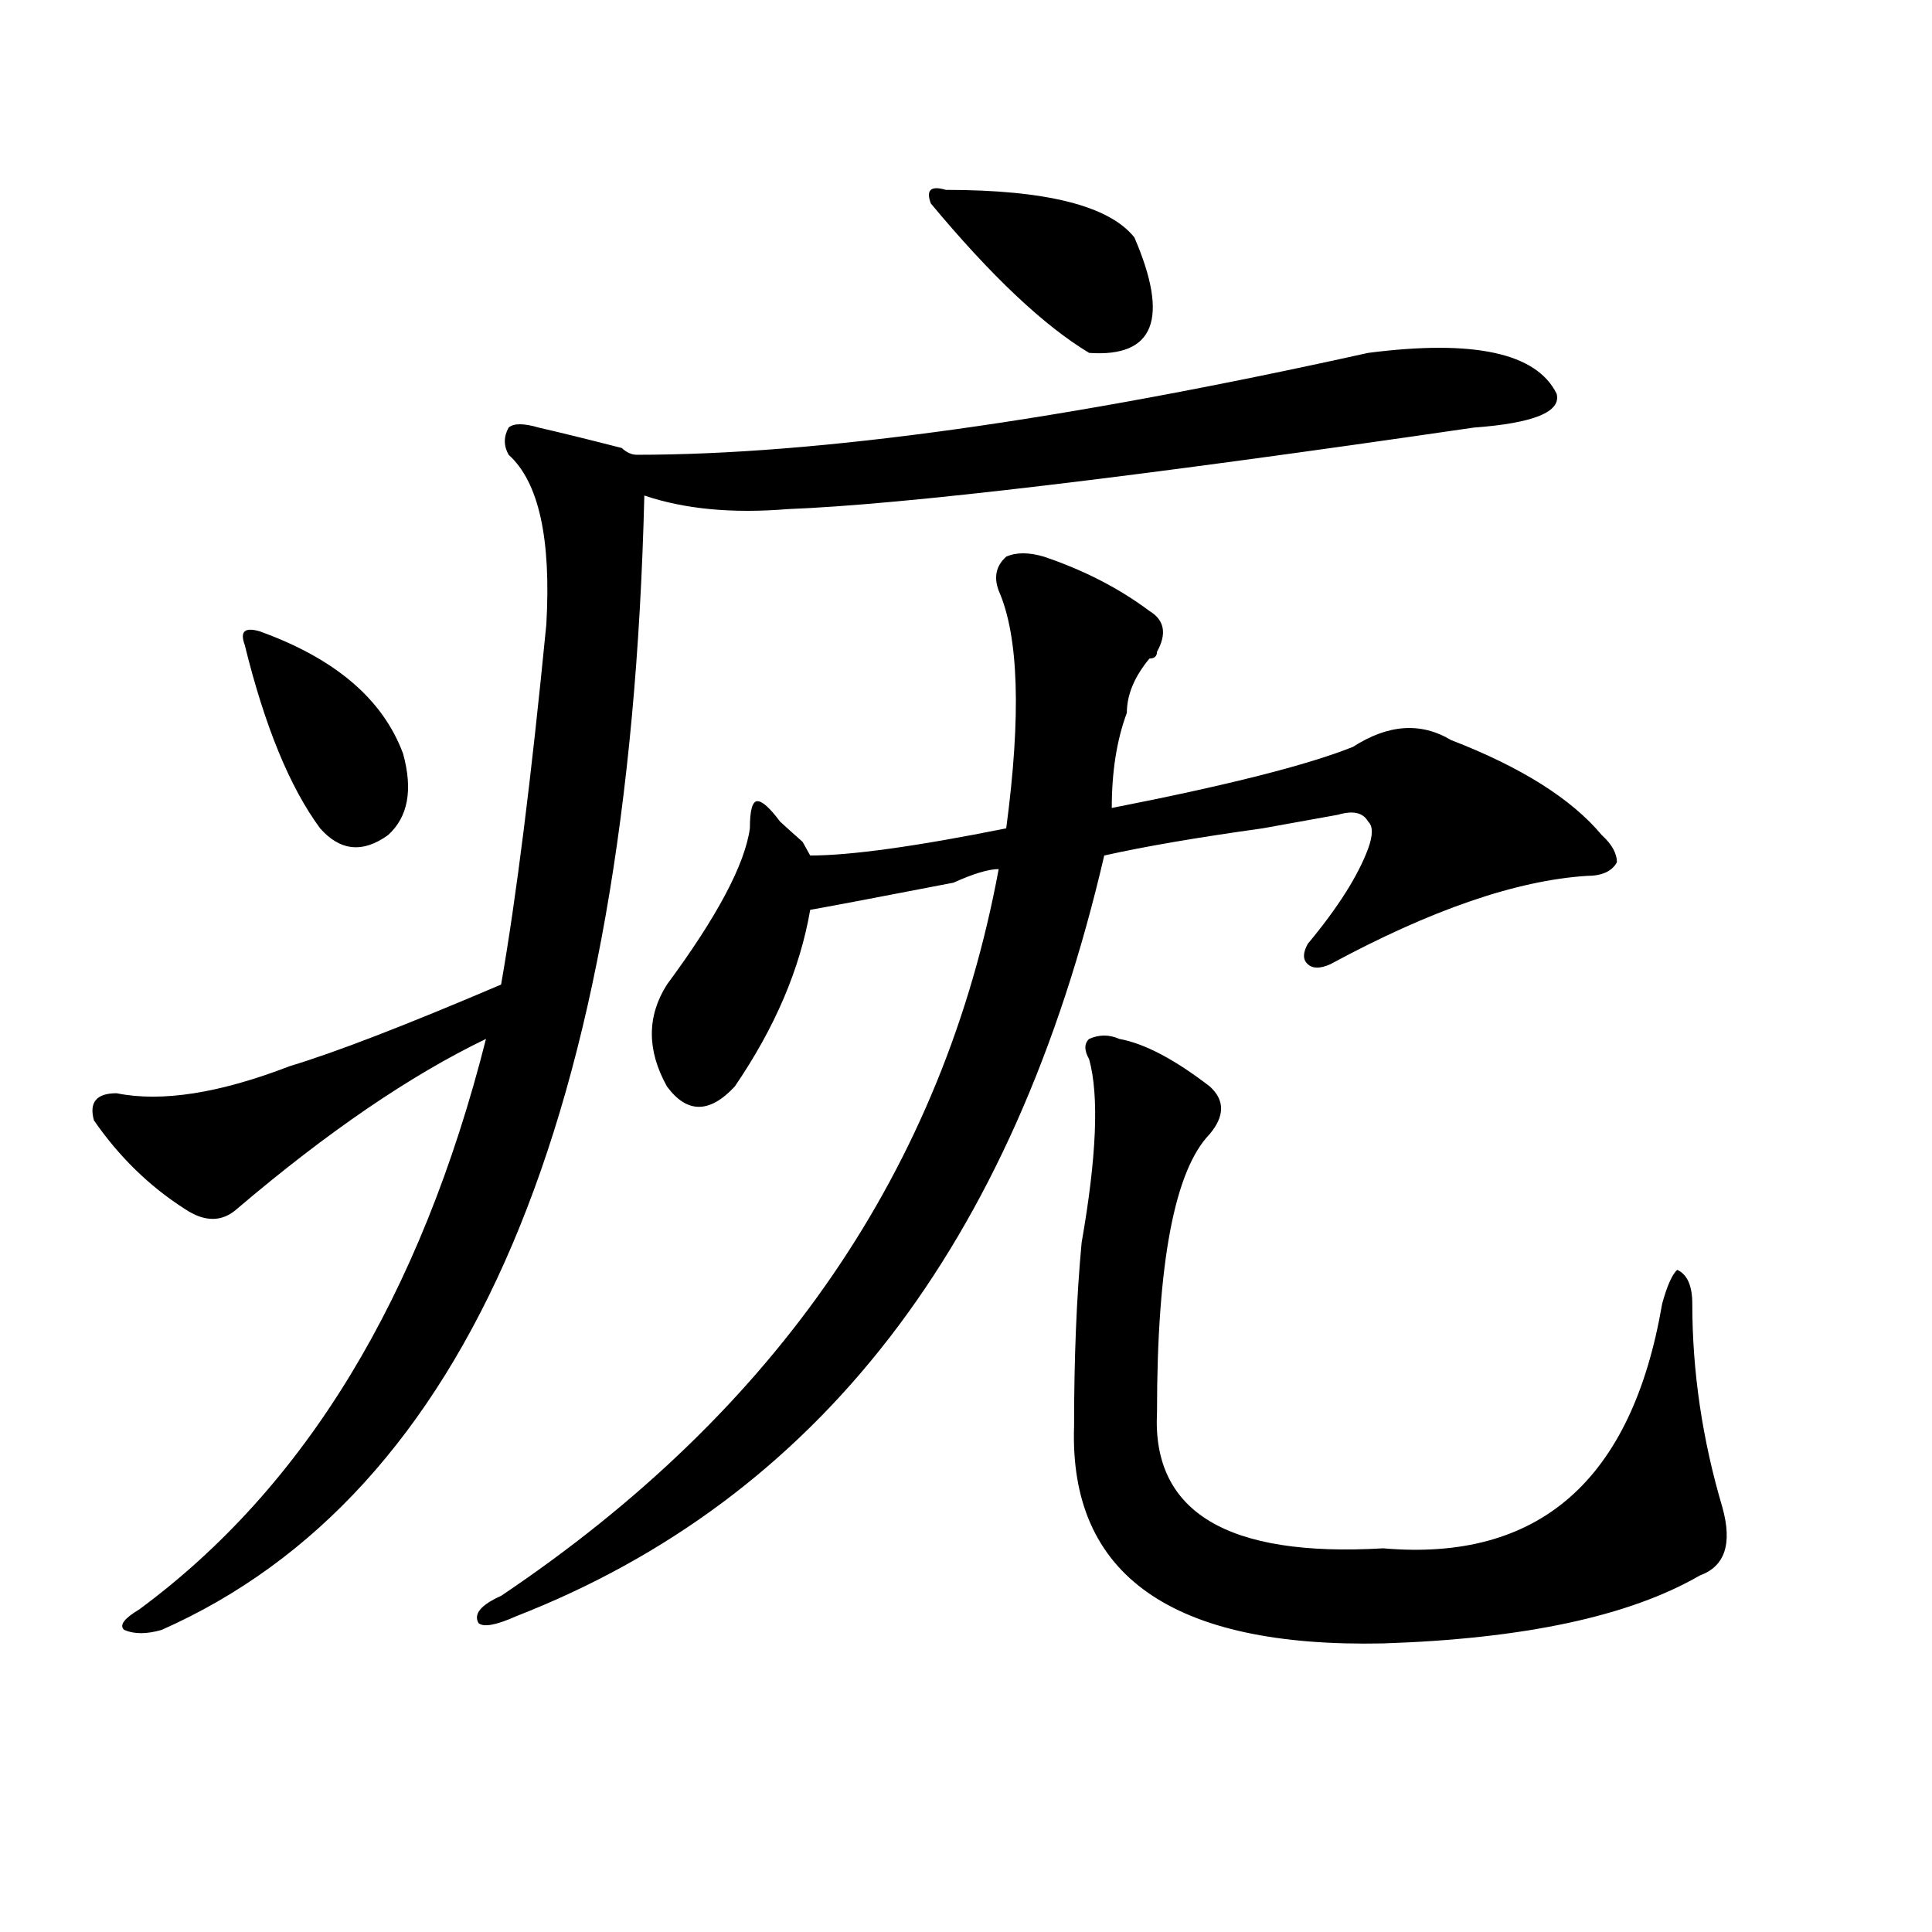
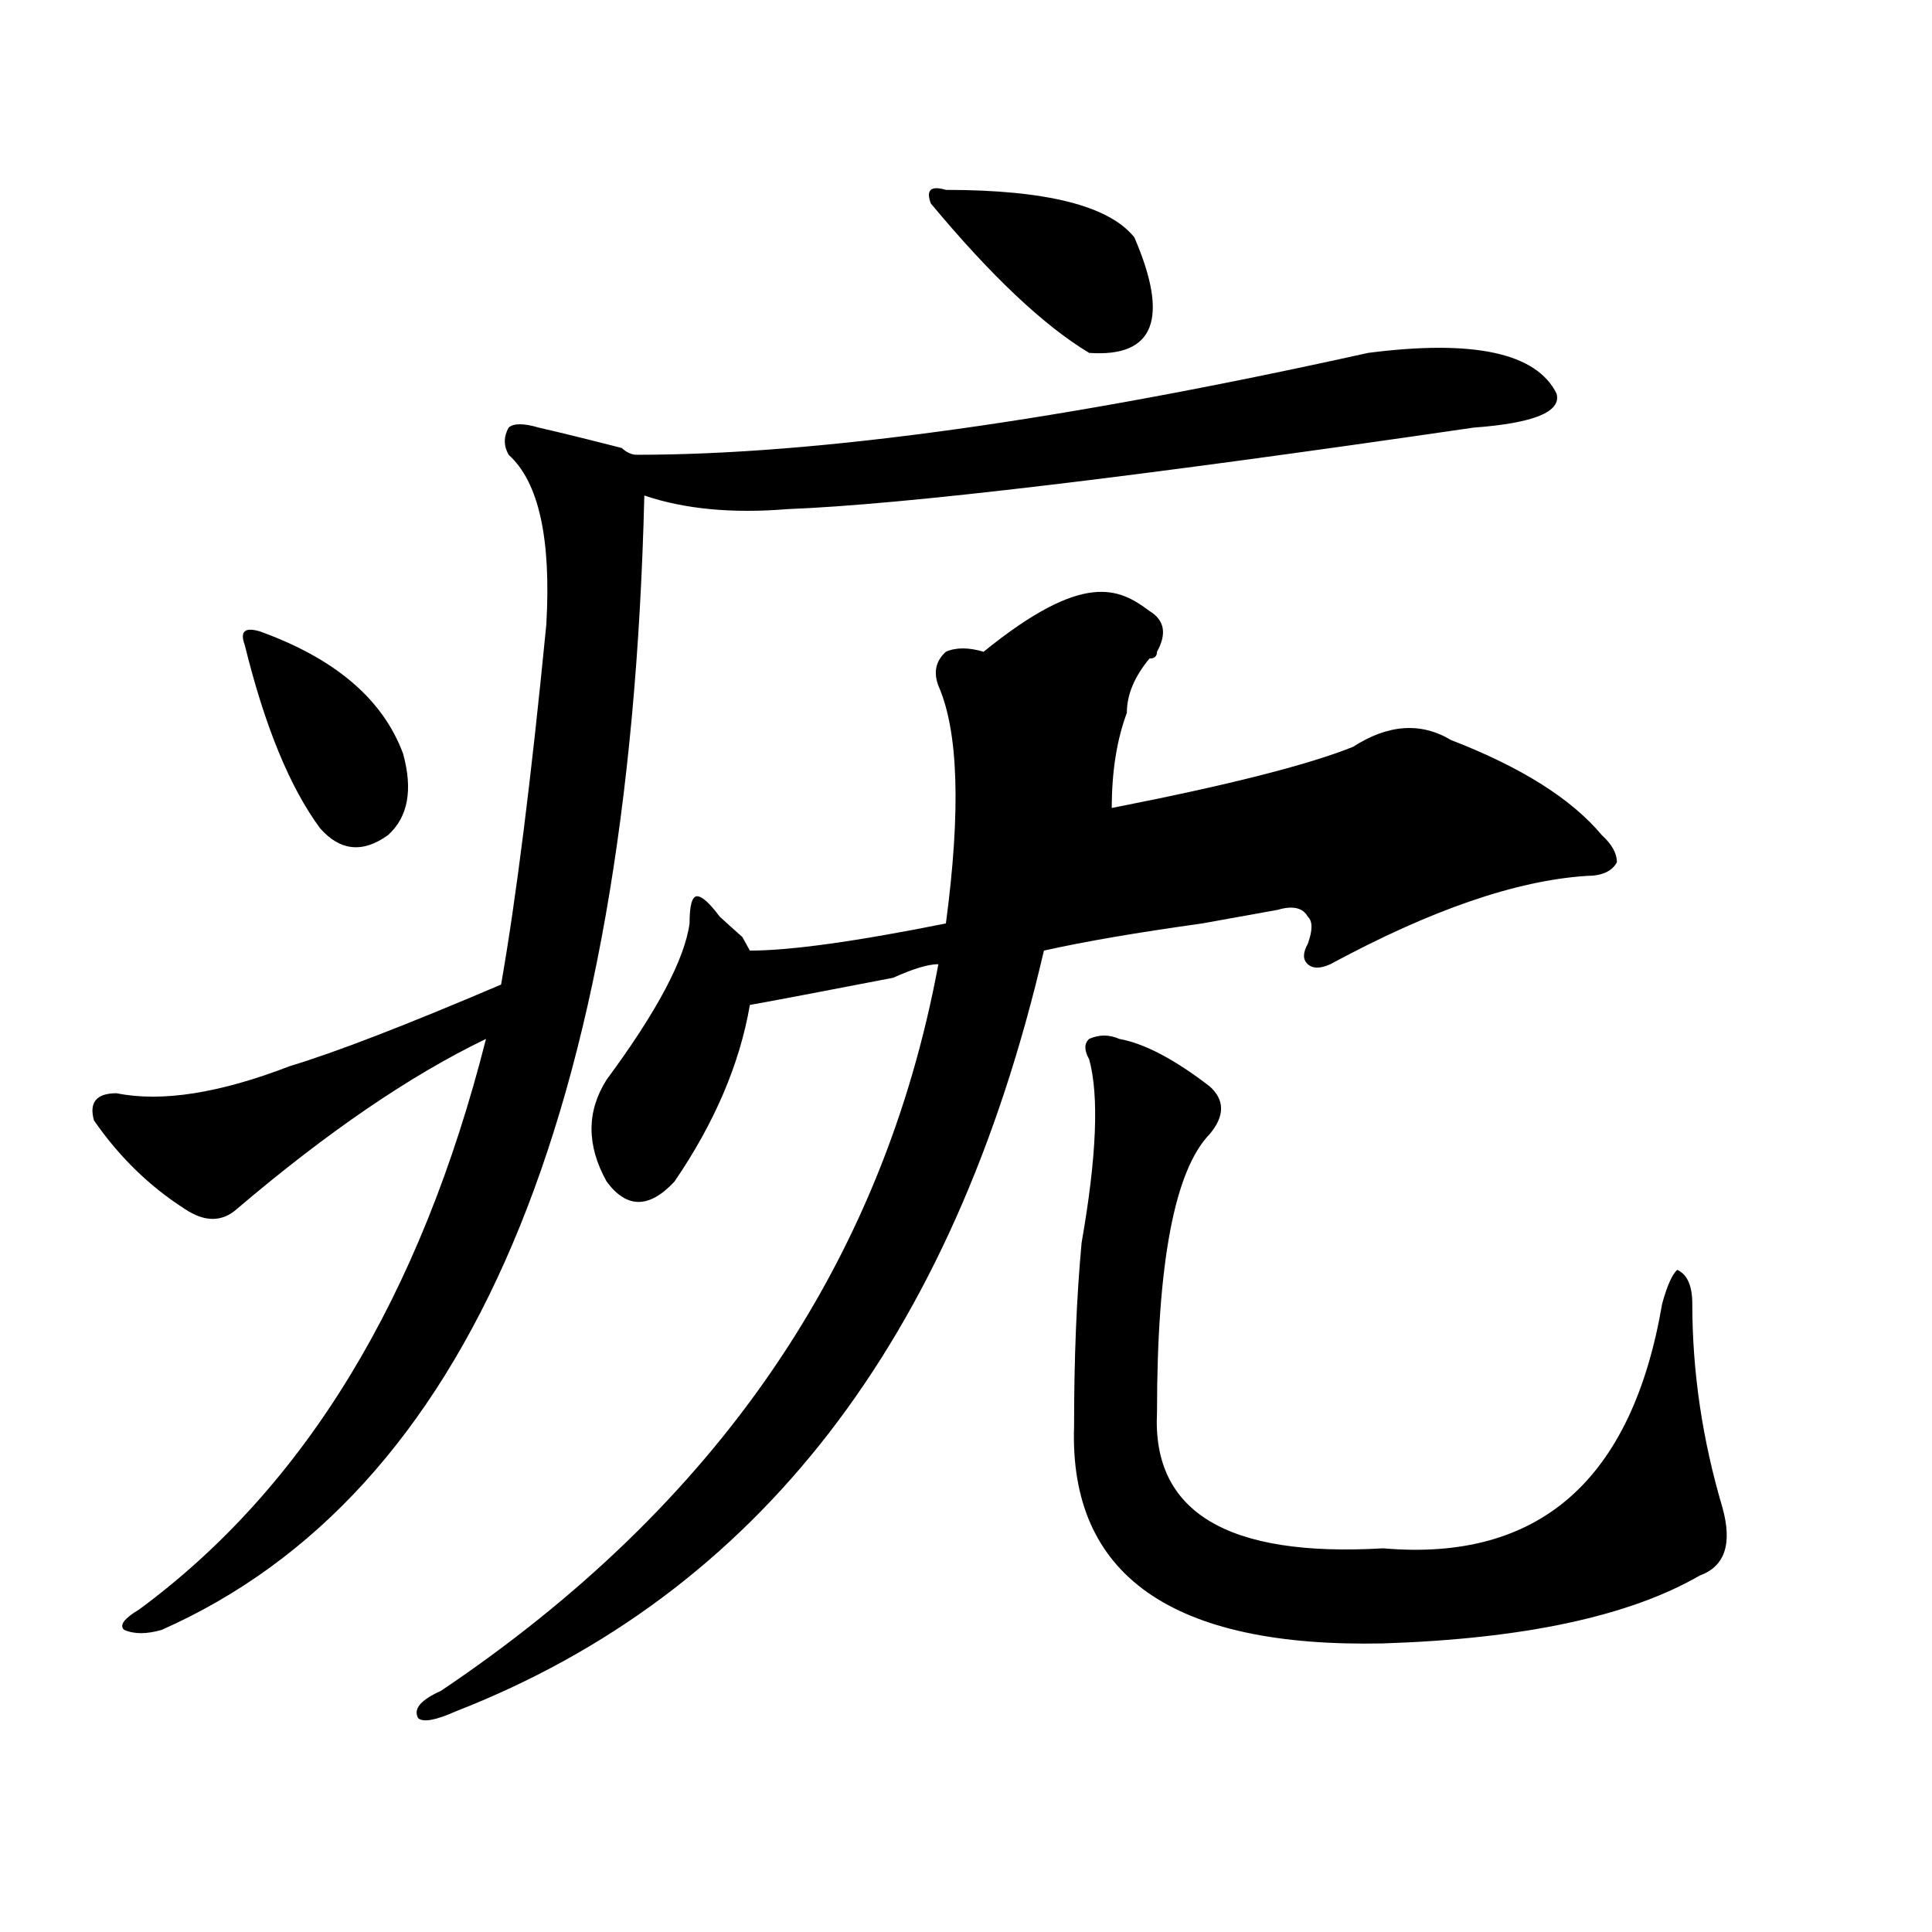
<svg xmlns="http://www.w3.org/2000/svg" version="1.1" id="图层_1" x="0px" y="0px" width="1000px" height="1000px" viewBox="0 0 1000 1000" enable-background="new 0 0 1000 1000" xml:space="preserve">
-   <path d="M708.129,182.656c54.633-7.031,87.132,0,97.559,21.094c2.561,9.394-11.707,15.271-42.926,17.578  c-176.947,25.817-295.298,39.88-355.113,42.188c-28.658,2.362-53.353,0-74.145-7.031c-7.805,321.13-91.096,516.797-249.75,587.109  c-7.805,2.307-14.329,2.307-19.512,0c-2.622-2.362,0-5.878,7.805-10.547c85.852-63.281,145.667-161.719,179.508-295.313  c-39.023,18.786-81.949,48.065-128.777,87.891c-7.805,7.031-16.951,7.031-27.316,0c-18.231-11.7-33.841-26.917-46.828-45.703  c-2.622-9.339,1.28-14.063,11.707-14.063c23.414,4.724,53.291,0,89.754-14.063c23.414-7.031,59.815-21.094,109.266-42.188  c7.805-44.495,15.609-106.622,23.414-186.328c2.561-44.495-3.902-73.828-19.512-87.891c-2.622-4.669-2.622-9.339,0-14.063  c2.561-2.308,7.805-2.308,15.609,0c10.365,2.362,24.694,5.878,42.926,10.547c2.561,2.362,5.183,3.516,7.805,3.516  C423.258,235.391,549.413,217.813,708.129,182.656z M134.484,326.797c39.023,14.063,63.718,35.156,74.145,63.281  c5.183,18.786,2.561,32.849-7.805,42.188c-13.049,9.394-24.756,8.239-35.121-3.516c-15.609-21.094-28.658-52.734-39.023-94.922  C124.058,326.797,126.68,324.489,134.484,326.797z M594.961,316.25c7.805,4.724,9.085,11.755,3.902,21.094  c0,2.362-1.342,3.516-3.902,3.516c-7.805,9.394-11.707,18.786-11.707,28.125c-5.244,14.063-7.805,30.487-7.805,49.219  c59.815-11.7,101.461-22.247,124.875-31.641c18.17-11.7,35.121-12.854,50.73-3.516c36.401,14.063,62.438,30.487,78.047,49.219  c5.183,4.724,7.805,9.394,7.805,14.063c-2.622,4.724-7.805,7.031-15.609,7.031c-36.463,2.362-80.669,17.578-132.68,45.703  c-5.244,2.362-9.146,2.362-11.707,0c-2.622-2.308-2.622-5.823,0-10.547c15.609-18.731,25.975-35.156,31.219-49.219  c2.561-7.031,2.561-11.7,0-14.063c-2.622-4.669-7.805-5.823-15.609-3.516l-39.023,7.031c-33.841,4.724-61.157,9.394-81.949,14.063  c-46.828,201.599-148.289,332.831-304.383,393.75c-10.427,4.669-16.951,5.822-19.512,3.516c-2.622-4.725,1.28-9.394,11.707-14.063  c143.045-96.075,228.896-221.484,257.555-376.172c-5.244,0-13.049,2.362-23.414,7.031c-36.463,7.031-61.157,11.755-74.145,14.063  c-5.244,30.487-18.231,60.974-39.023,91.406c-13.049,14.063-24.756,14.063-35.121,0c-10.427-18.731-10.427-36.31,0-52.734  c25.975-35.156,40.304-62.073,42.926-80.859c0-9.339,1.28-14.063,3.902-14.063c2.561,0,6.463,3.516,11.707,10.547  c2.561,2.362,6.463,5.878,11.707,10.547l3.902,7.031c20.792,0,54.633-4.669,101.461-14.063c7.805-58.558,6.463-99.591-3.902-123.047  c-2.622-7.031-1.342-12.854,3.902-17.578c5.183-2.308,11.707-2.308,19.512,0C561.12,295.156,579.352,304.55,594.961,316.25z   M489.598,98.281c52.011,0,84.51,8.239,97.559,24.609c18.17,42.188,10.365,62.128-23.414,59.766  c-23.414-14.063-50.73-39.825-81.949-77.344C479.171,98.281,481.793,95.974,489.598,98.281z M579.352,537.734  c12.987,2.362,28.597,10.547,46.828,24.609c7.805,7.031,7.805,15.271,0,24.609c-18.231,18.786-27.316,66.797-27.316,144.141  c-2.622,51.581,36.401,75.036,117.07,70.313c80.607,7.031,128.777-35.156,144.387-126.563c2.561-9.339,5.183-15.216,7.805-17.578  c5.183,2.362,7.805,8.239,7.805,17.578c0,35.156,5.183,70.313,15.609,105.469c5.183,18.786,1.28,30.432-11.707,35.156  c-36.463,21.094-91.096,32.794-163.898,35.156c-109.266,2.307-162.618-35.156-159.996-112.5c0-35.156,1.28-66.797,3.902-94.922  c7.805-44.495,9.085-76.136,3.902-94.922c-2.622-4.669-2.622-8.185,0-10.547C568.925,535.427,574.107,535.427,579.352,537.734z" />
+   <path d="M708.129,182.656c54.633-7.031,87.132,0,97.559,21.094c2.561,9.394-11.707,15.271-42.926,17.578  c-176.947,25.817-295.298,39.88-355.113,42.188c-28.658,2.362-53.353,0-74.145-7.031c-7.805,321.13-91.096,516.797-249.75,587.109  c-7.805,2.307-14.329,2.307-19.512,0c-2.622-2.362,0-5.878,7.805-10.547c85.852-63.281,145.667-161.719,179.508-295.313  c-39.023,18.786-81.949,48.065-128.777,87.891c-7.805,7.031-16.951,7.031-27.316,0c-18.231-11.7-33.841-26.917-46.828-45.703  c-2.622-9.339,1.28-14.063,11.707-14.063c23.414,4.724,53.291,0,89.754-14.063c23.414-7.031,59.815-21.094,109.266-42.188  c7.805-44.495,15.609-106.622,23.414-186.328c2.561-44.495-3.902-73.828-19.512-87.891c-2.622-4.669-2.622-9.339,0-14.063  c2.561-2.308,7.805-2.308,15.609,0c10.365,2.362,24.694,5.878,42.926,10.547c2.561,2.362,5.183,3.516,7.805,3.516  C423.258,235.391,549.413,217.813,708.129,182.656z M134.484,326.797c39.023,14.063,63.718,35.156,74.145,63.281  c5.183,18.786,2.561,32.849-7.805,42.188c-13.049,9.394-24.756,8.239-35.121-3.516c-15.609-21.094-28.658-52.734-39.023-94.922  C124.058,326.797,126.68,324.489,134.484,326.797z M594.961,316.25c7.805,4.724,9.085,11.755,3.902,21.094  c0,2.362-1.342,3.516-3.902,3.516c-7.805,9.394-11.707,18.786-11.707,28.125c-5.244,14.063-7.805,30.487-7.805,49.219  c59.815-11.7,101.461-22.247,124.875-31.641c18.17-11.7,35.121-12.854,50.73-3.516c36.401,14.063,62.438,30.487,78.047,49.219  c5.183,4.724,7.805,9.394,7.805,14.063c-2.622,4.724-7.805,7.031-15.609,7.031c-36.463,2.362-80.669,17.578-132.68,45.703  c-5.244,2.362-9.146,2.362-11.707,0c-2.622-2.308-2.622-5.823,0-10.547c2.561-7.031,2.561-11.7,0-14.063c-2.622-4.669-7.805-5.823-15.609-3.516l-39.023,7.031c-33.841,4.724-61.157,9.394-81.949,14.063  c-46.828,201.599-148.289,332.831-304.383,393.75c-10.427,4.669-16.951,5.822-19.512,3.516c-2.622-4.725,1.28-9.394,11.707-14.063  c143.045-96.075,228.896-221.484,257.555-376.172c-5.244,0-13.049,2.362-23.414,7.031c-36.463,7.031-61.157,11.755-74.145,14.063  c-5.244,30.487-18.231,60.974-39.023,91.406c-13.049,14.063-24.756,14.063-35.121,0c-10.427-18.731-10.427-36.31,0-52.734  c25.975-35.156,40.304-62.073,42.926-80.859c0-9.339,1.28-14.063,3.902-14.063c2.561,0,6.463,3.516,11.707,10.547  c2.561,2.362,6.463,5.878,11.707,10.547l3.902,7.031c20.792,0,54.633-4.669,101.461-14.063c7.805-58.558,6.463-99.591-3.902-123.047  c-2.622-7.031-1.342-12.854,3.902-17.578c5.183-2.308,11.707-2.308,19.512,0C561.12,295.156,579.352,304.55,594.961,316.25z   M489.598,98.281c52.011,0,84.51,8.239,97.559,24.609c18.17,42.188,10.365,62.128-23.414,59.766  c-23.414-14.063-50.73-39.825-81.949-77.344C479.171,98.281,481.793,95.974,489.598,98.281z M579.352,537.734  c12.987,2.362,28.597,10.547,46.828,24.609c7.805,7.031,7.805,15.271,0,24.609c-18.231,18.786-27.316,66.797-27.316,144.141  c-2.622,51.581,36.401,75.036,117.07,70.313c80.607,7.031,128.777-35.156,144.387-126.563c2.561-9.339,5.183-15.216,7.805-17.578  c5.183,2.362,7.805,8.239,7.805,17.578c0,35.156,5.183,70.313,15.609,105.469c5.183,18.786,1.28,30.432-11.707,35.156  c-36.463,21.094-91.096,32.794-163.898,35.156c-109.266,2.307-162.618-35.156-159.996-112.5c0-35.156,1.28-66.797,3.902-94.922  c7.805-44.495,9.085-76.136,3.902-94.922c-2.622-4.669-2.622-8.185,0-10.547C568.925,535.427,574.107,535.427,579.352,537.734z" />
</svg>